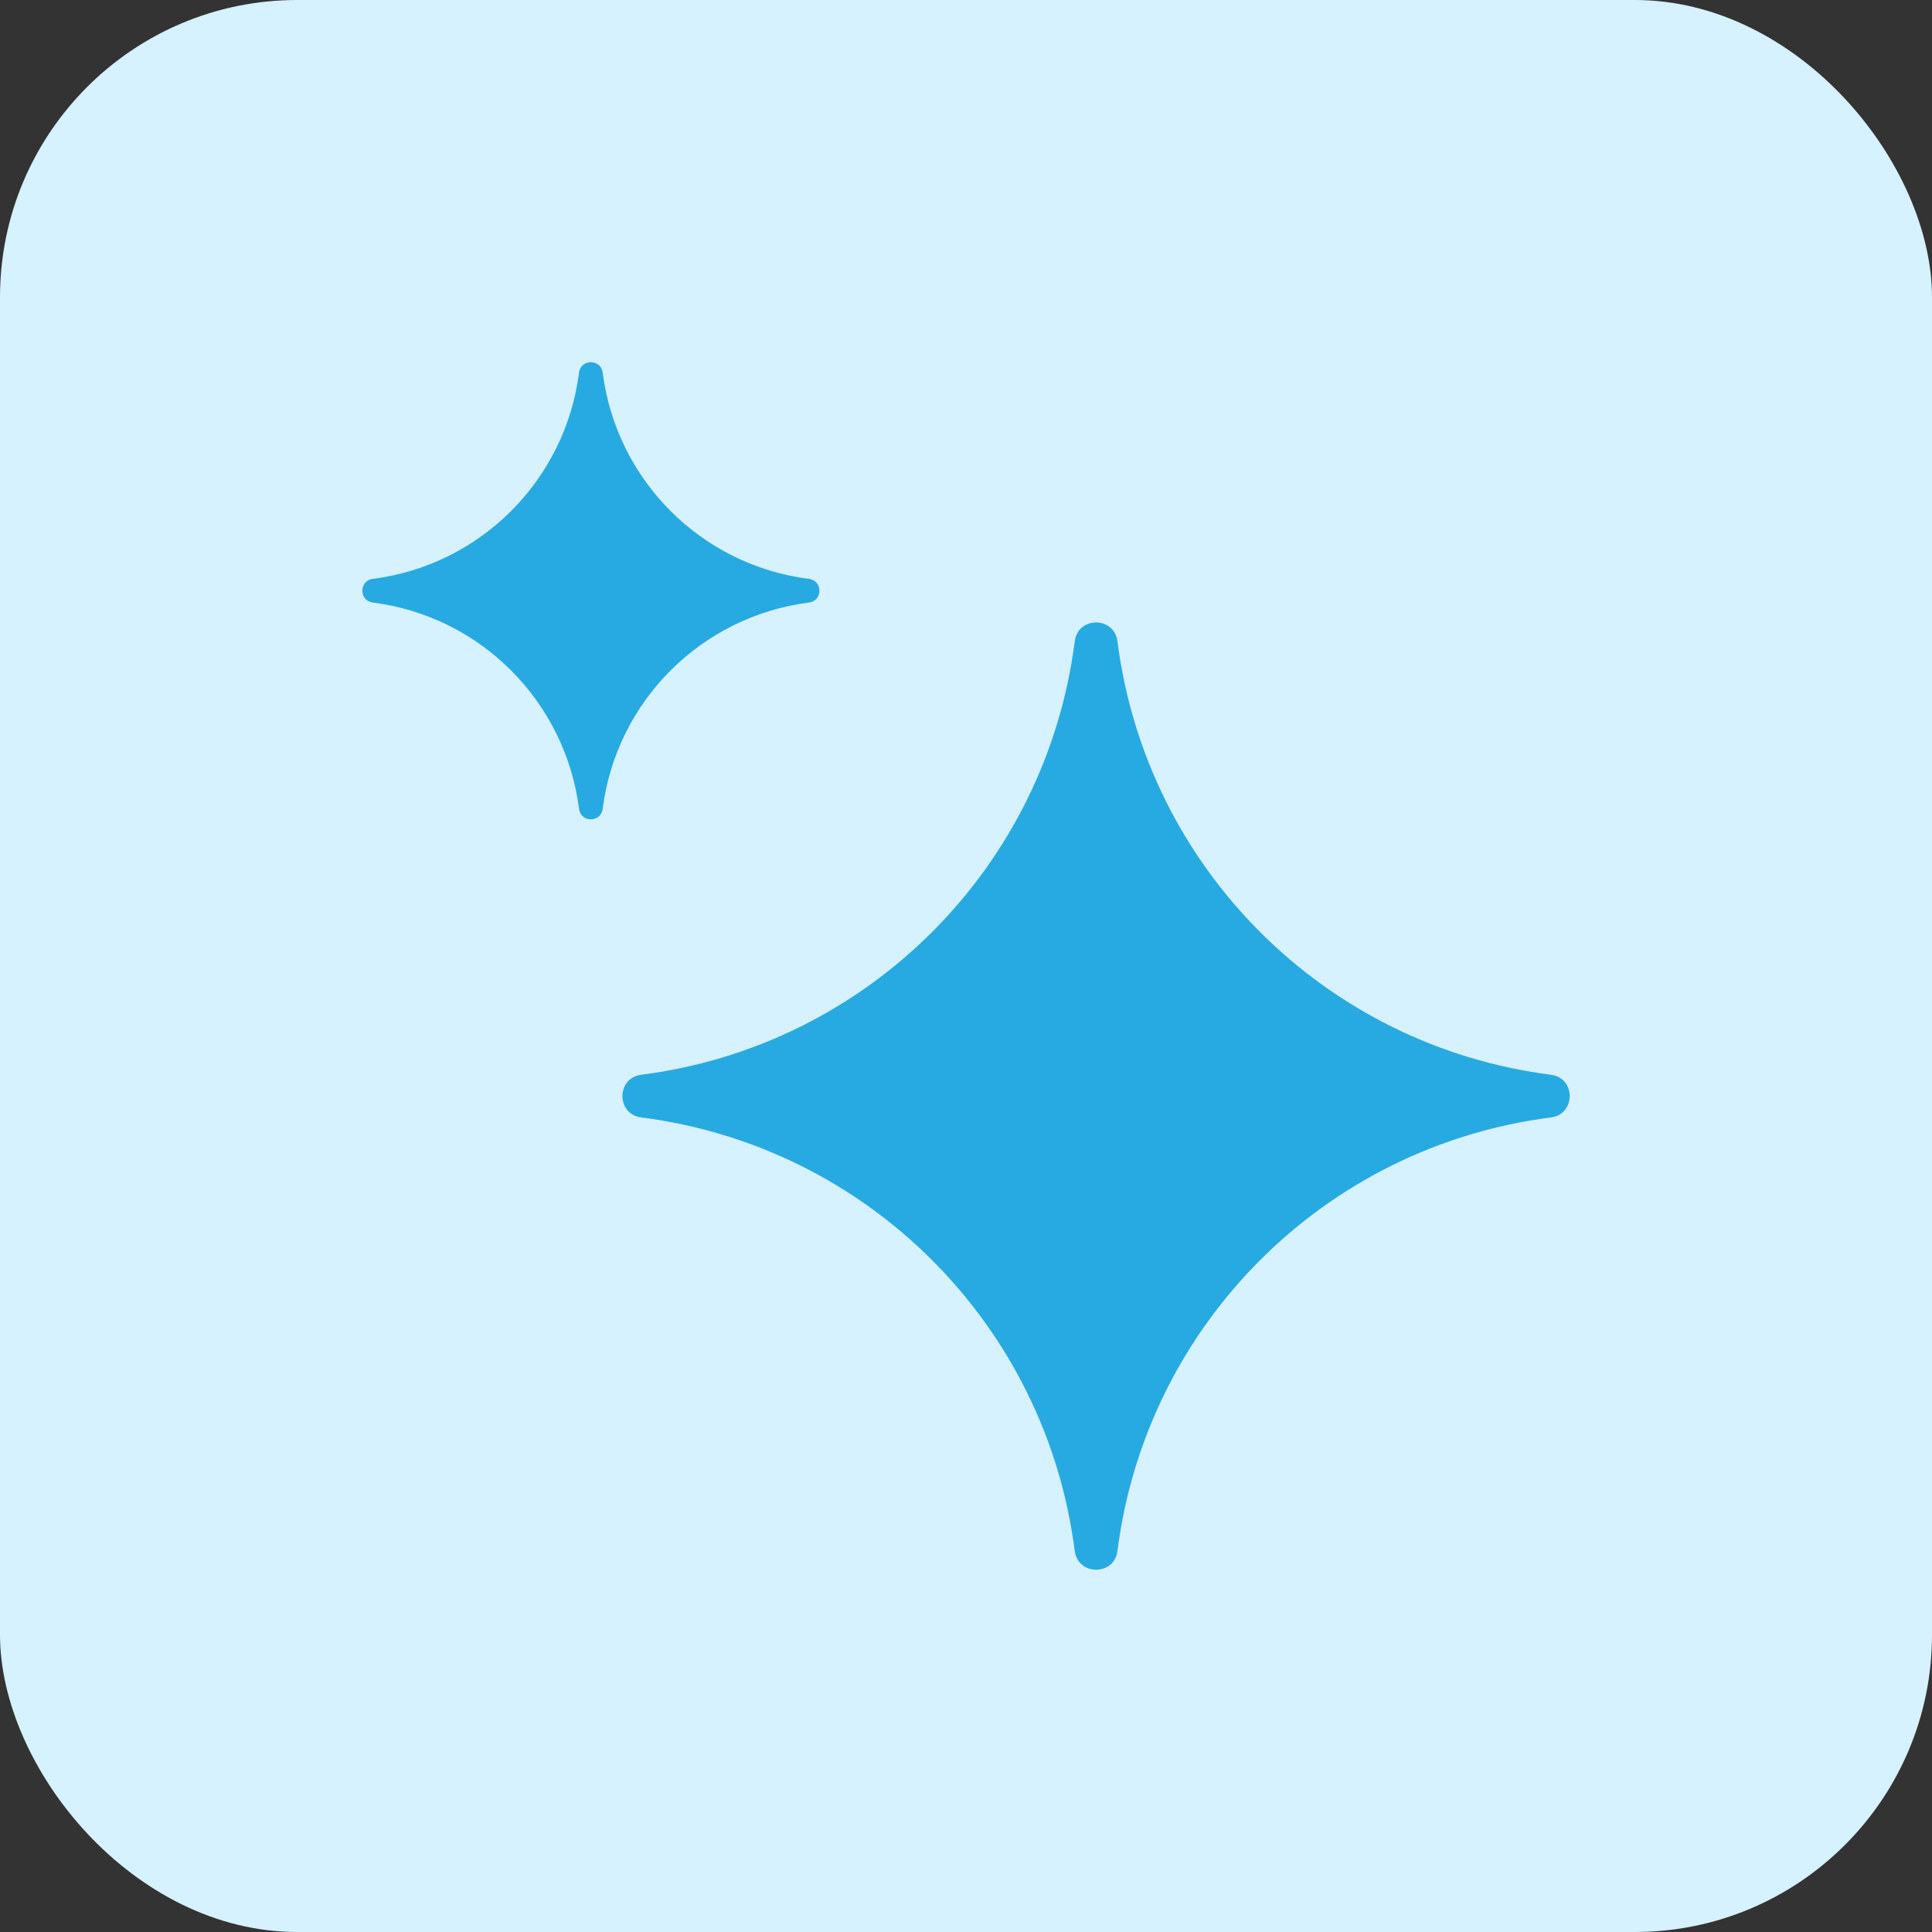
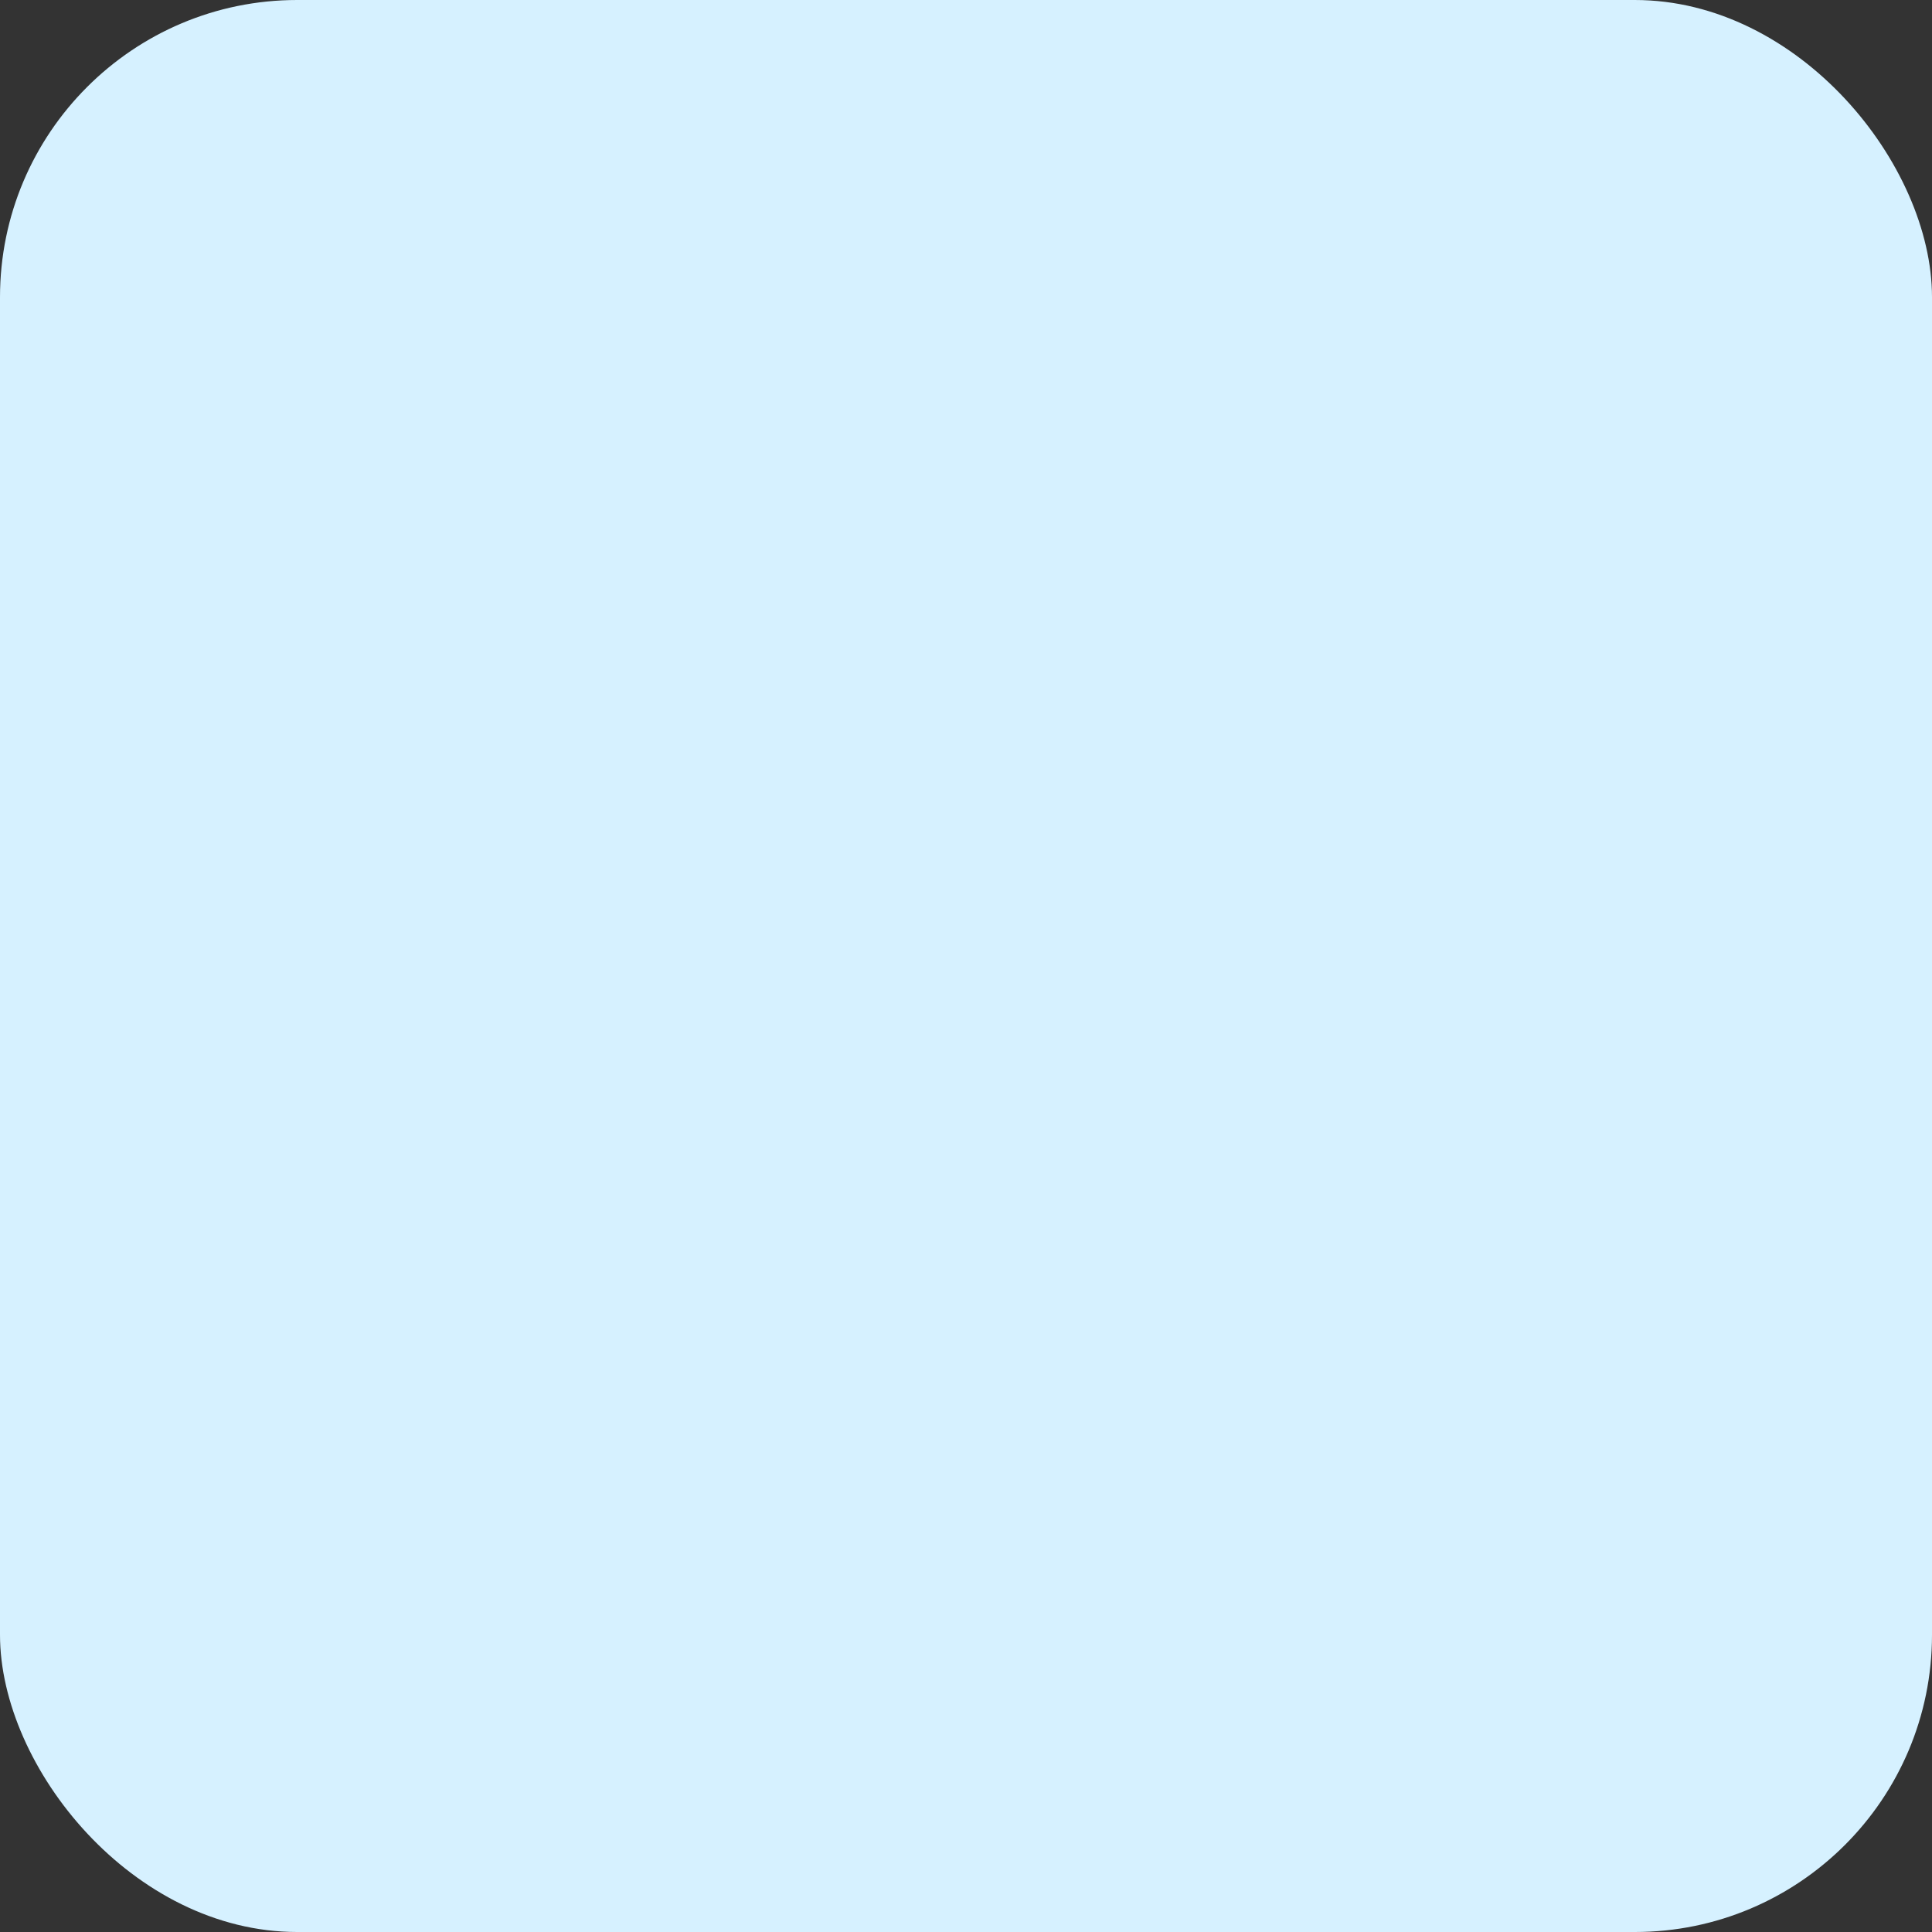
<svg xmlns="http://www.w3.org/2000/svg" width="52" height="52" viewBox="0 0 52 52" fill="none">
  <rect x="0" y="0" width="52" height="52" fill="#333333" stroke="none" />
  <rect width="52" height="52" rx="8" fill="#D6F1FF" />
  <g clip-path="url(#clip0_2101_1602)">
-     <path d="M15.585 10.028C15.631 9.656 16.174 9.656 16.221 10.028C16.592 12.93 18.875 15.213 21.774 15.581C22.149 15.628 22.149 16.17 21.774 16.217C18.875 16.589 16.589 18.872 16.221 21.771C16.174 22.145 15.631 22.145 15.585 21.771C15.213 18.872 12.93 16.585 10.031 16.217C9.66 16.17 9.66 15.628 10.031 15.581C12.933 15.21 15.216 12.927 15.585 10.028Z" fill="#27AAE1" />
-     <path d="M28.927 17.258C29.014 16.585 29.988 16.585 30.076 17.258C30.852 23.351 35.652 28.151 41.745 28.927C42.417 29.014 42.417 29.988 41.745 30.076C35.652 30.852 30.852 35.652 30.076 41.745C29.992 42.417 29.014 42.417 28.927 41.745C28.151 35.652 23.351 30.852 17.258 30.076C16.585 29.992 16.585 29.014 17.258 28.927C23.351 28.151 28.151 23.351 28.927 17.258Z" fill="#27AAE1" />
+     <path d="M15.585 10.028C15.631 9.656 16.174 9.656 16.221 10.028C16.592 12.93 18.875 15.213 21.774 15.581C22.149 15.628 22.149 16.17 21.774 16.217C16.174 22.145 15.631 22.145 15.585 21.771C15.213 18.872 12.93 16.585 10.031 16.217C9.66 16.17 9.66 15.628 10.031 15.581C12.933 15.21 15.216 12.927 15.585 10.028Z" fill="#27AAE1" />
  </g>
  <defs>
    <clipPath id="clip0_2101_1602">
-       <rect width="32.5" height="32.5" fill="white" transform="translate(9.75 9.75)" />
-     </clipPath>
+       </clipPath>
  </defs>
</svg>